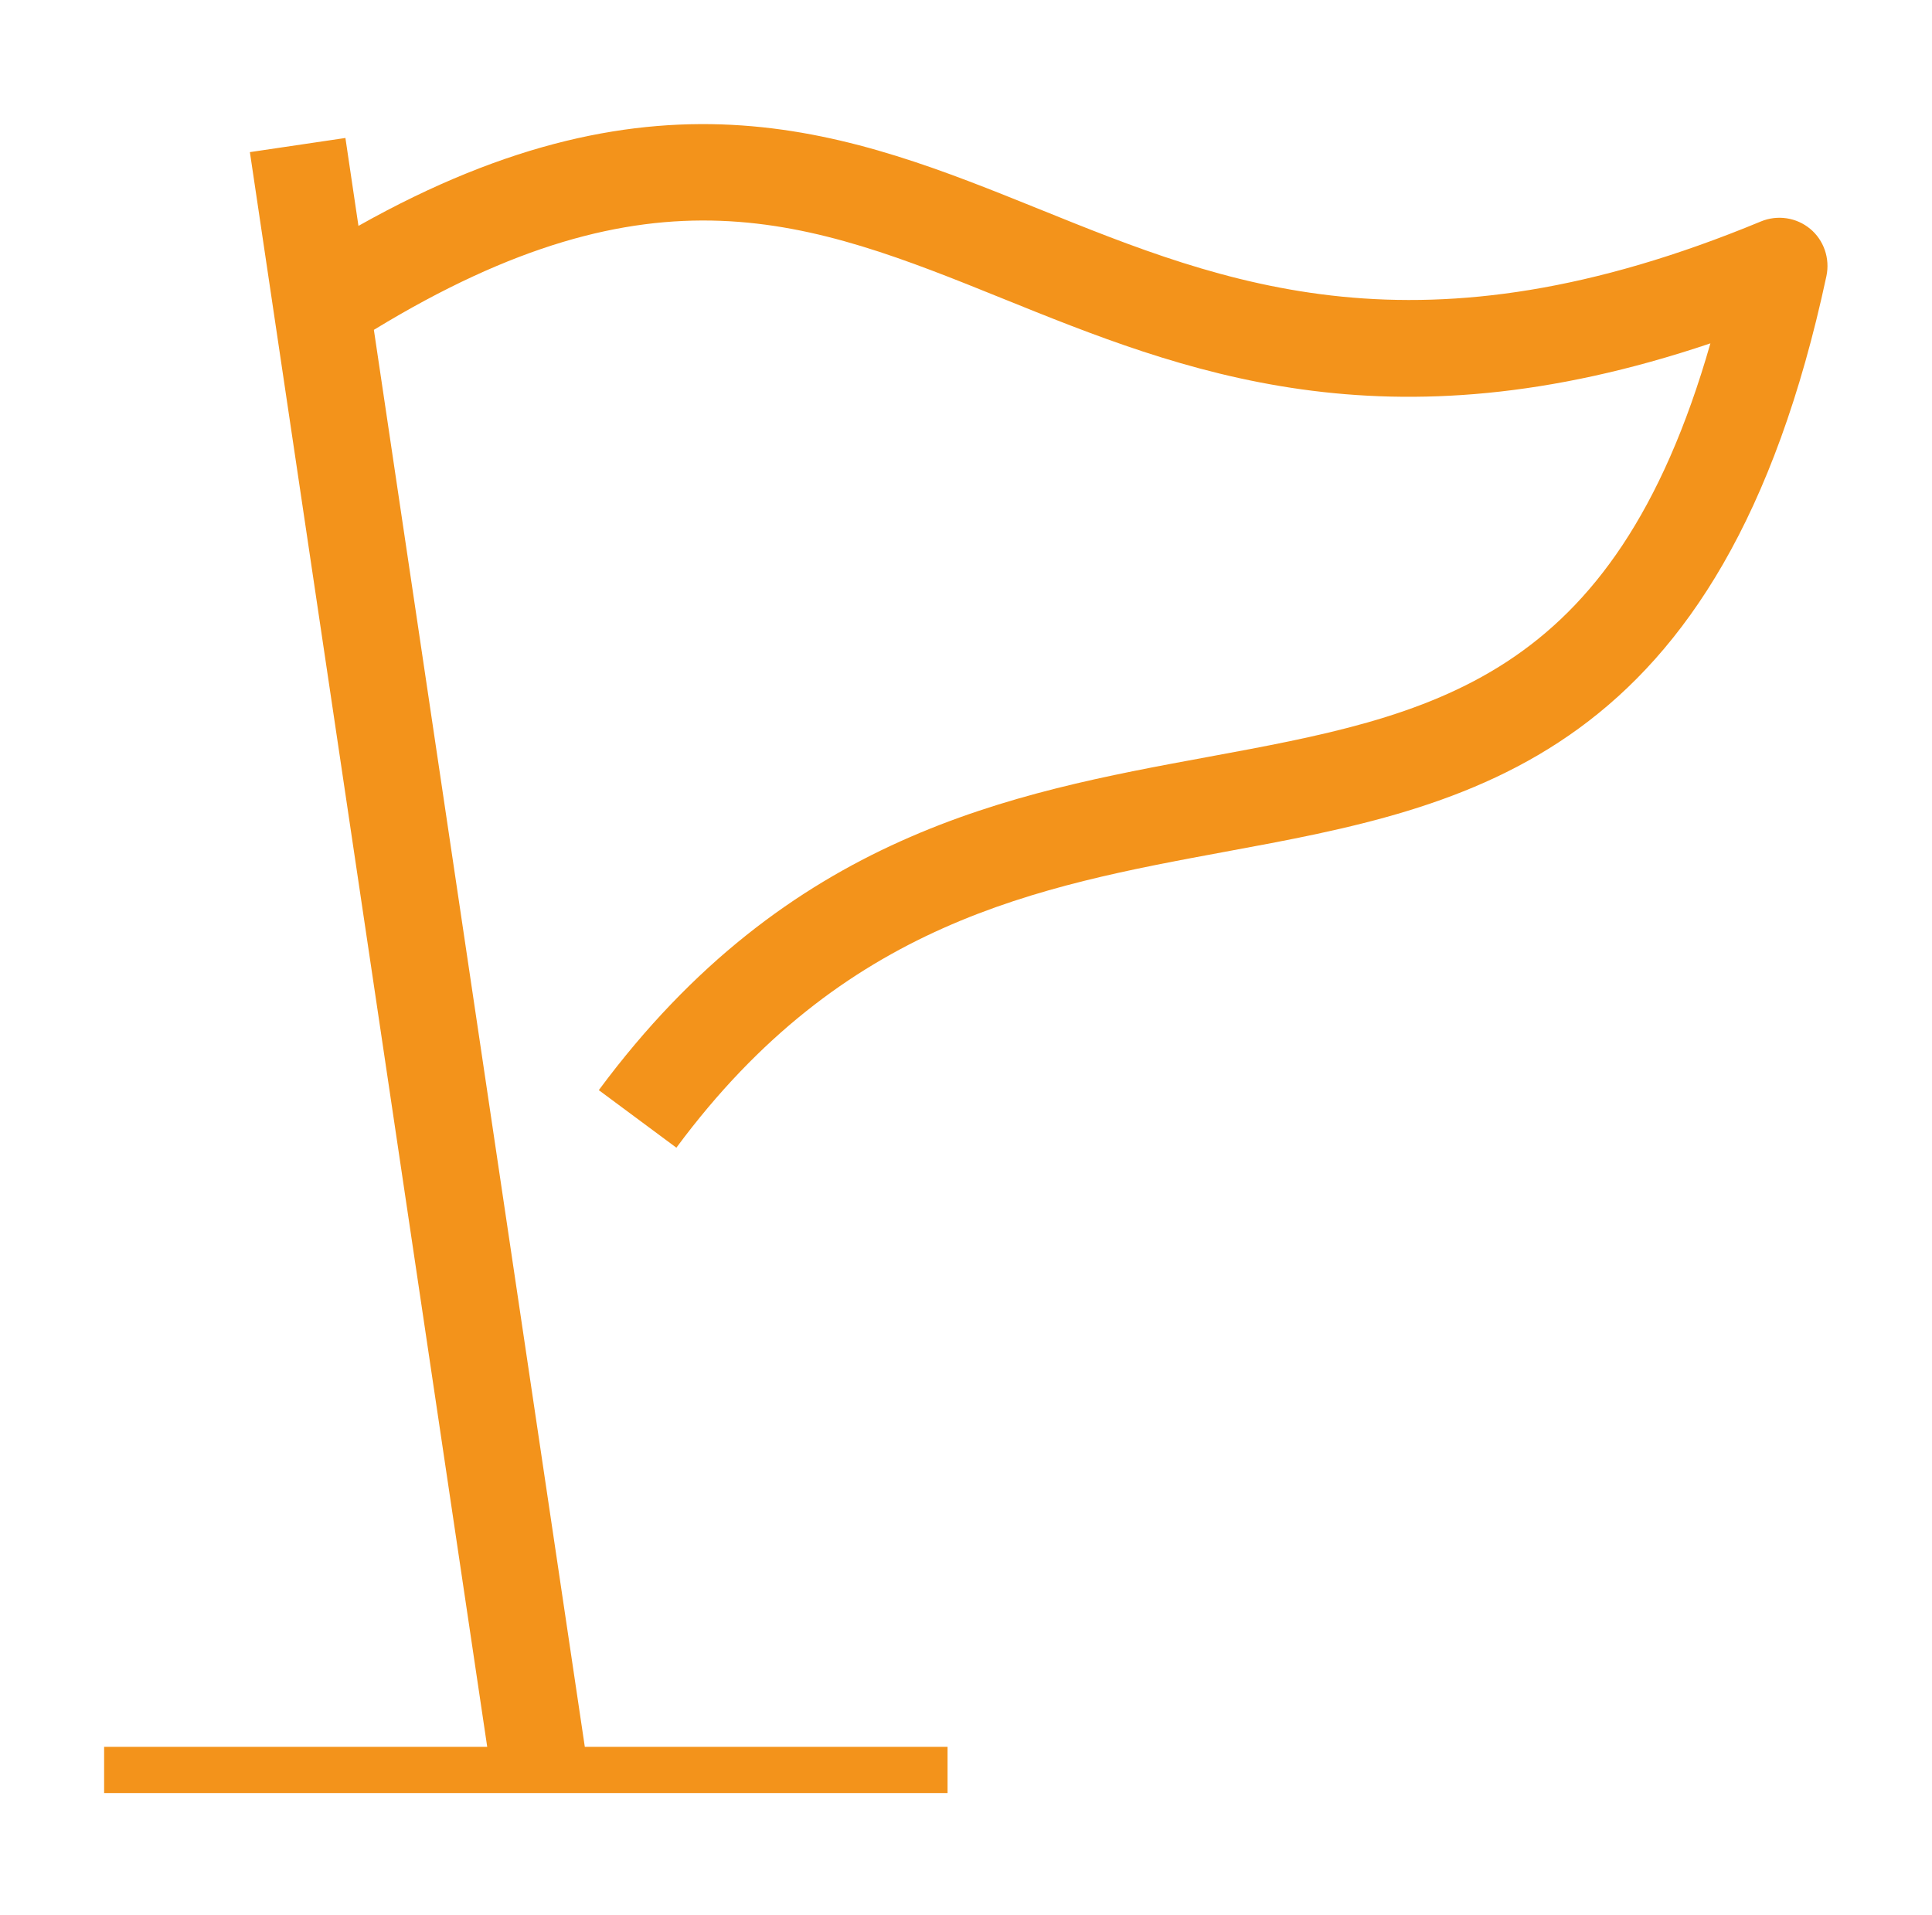
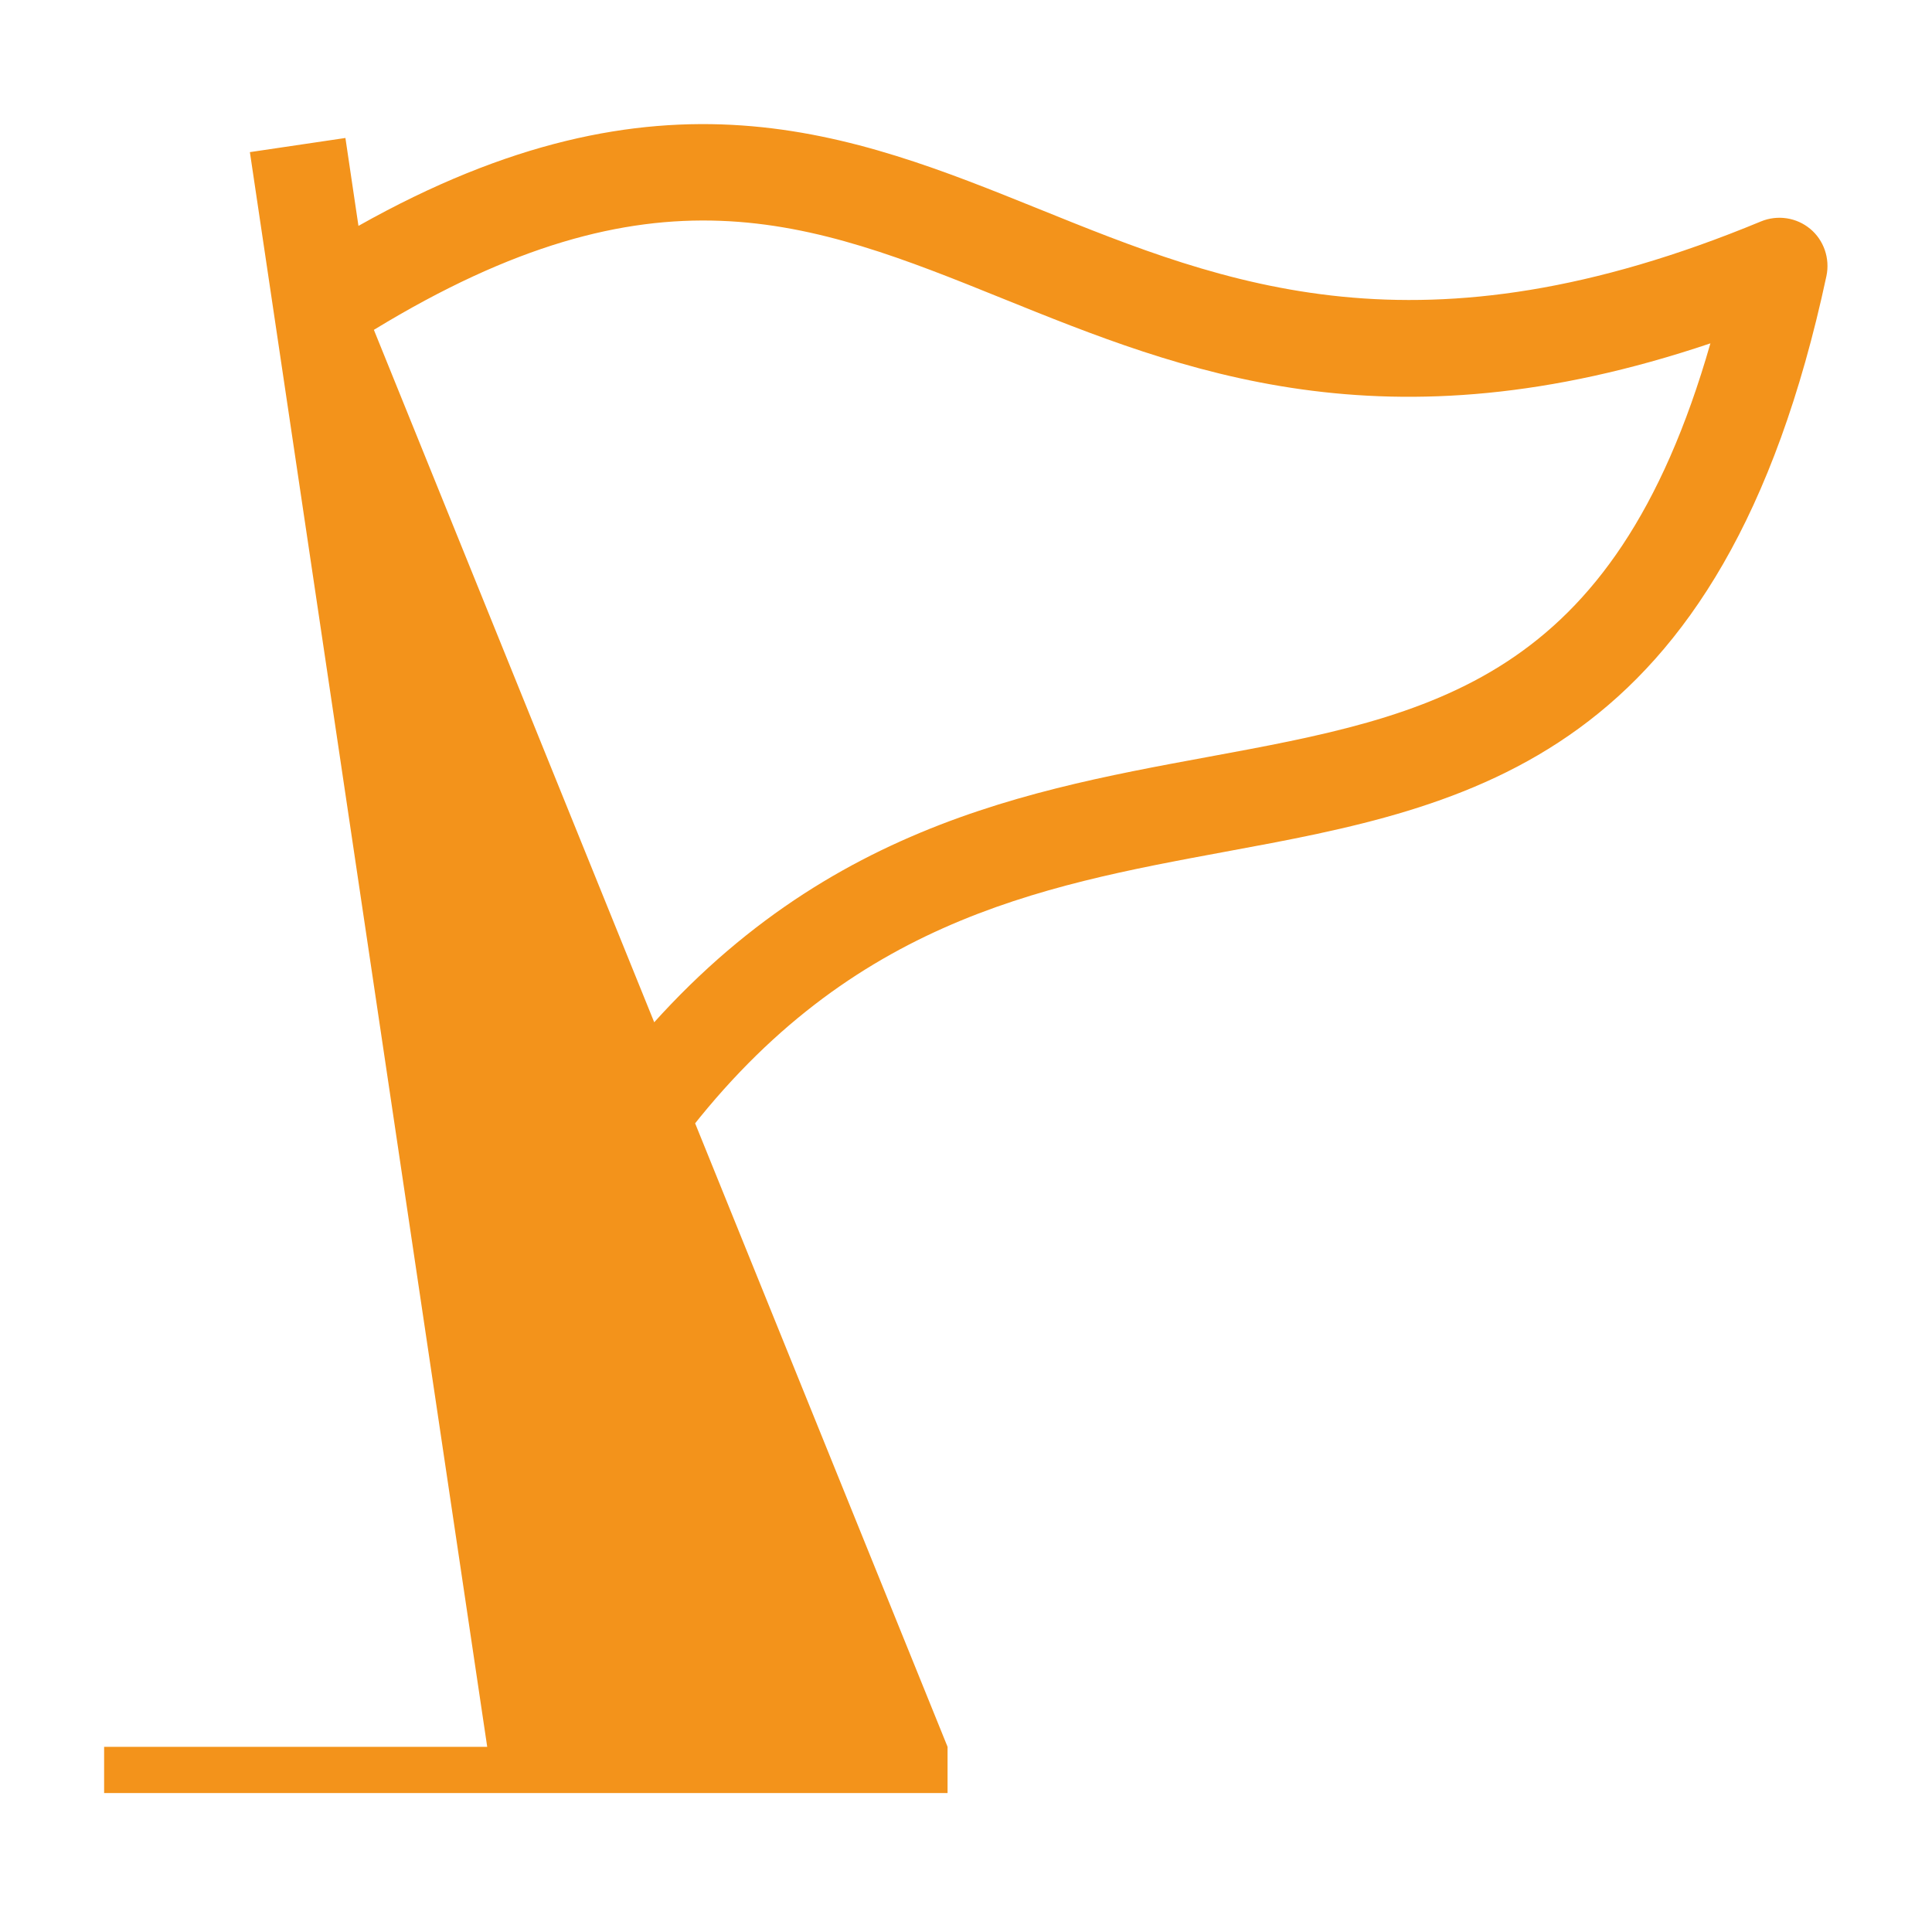
<svg xmlns="http://www.w3.org/2000/svg" id="Livello_1" data-name="Livello 1" viewBox="0 0 121.54 120.47">
  <defs>
    <style>
      .cls-1 {
        fill: #f3931b;
      }
    </style>
  </defs>
-   <path class="cls-1" d="M113.88,14.4c-.86-.72-2.06-.9-3.1-.47-21.49,8.91-33.67,3.97-45.44-.79-11.72-4.73-23.8-9.62-42.79,1.07l-.82-5.53-6.01.89,14.93,100.32H6.55v2.91h53.06v-2.91h-22.82L23.52,20.75c17.59-10.72,27.35-6.91,39.53-1.98,11.33,4.58,24.05,9.74,44.55,2.83-6.11,21.32-17.49,23.41-31.62,26.02-12.37,2.28-26.39,4.87-38.31,20.96l4.88,3.62c10.5-14.18,22.72-16.43,34.54-18.62,15.39-2.84,31.29-5.77,37.81-36.22.23-1.1-.16-2.25-1.03-2.97Z" />
+   <path class="cls-1" d="M113.88,14.4c-.86-.72-2.06-.9-3.1-.47-21.49,8.91-33.67,3.97-45.44-.79-11.72-4.73-23.8-9.62-42.79,1.07l-.82-5.53-6.01.89,14.93,100.32H6.55v2.91h53.06v-2.91L23.52,20.75c17.59-10.72,27.35-6.91,39.53-1.98,11.33,4.58,24.05,9.74,44.55,2.83-6.11,21.32-17.49,23.41-31.62,26.02-12.37,2.28-26.39,4.87-38.31,20.96l4.88,3.62c10.5-14.18,22.72-16.43,34.54-18.62,15.39-2.84,31.29-5.77,37.81-36.22.23-1.1-.16-2.25-1.03-2.97Z" />
</svg>